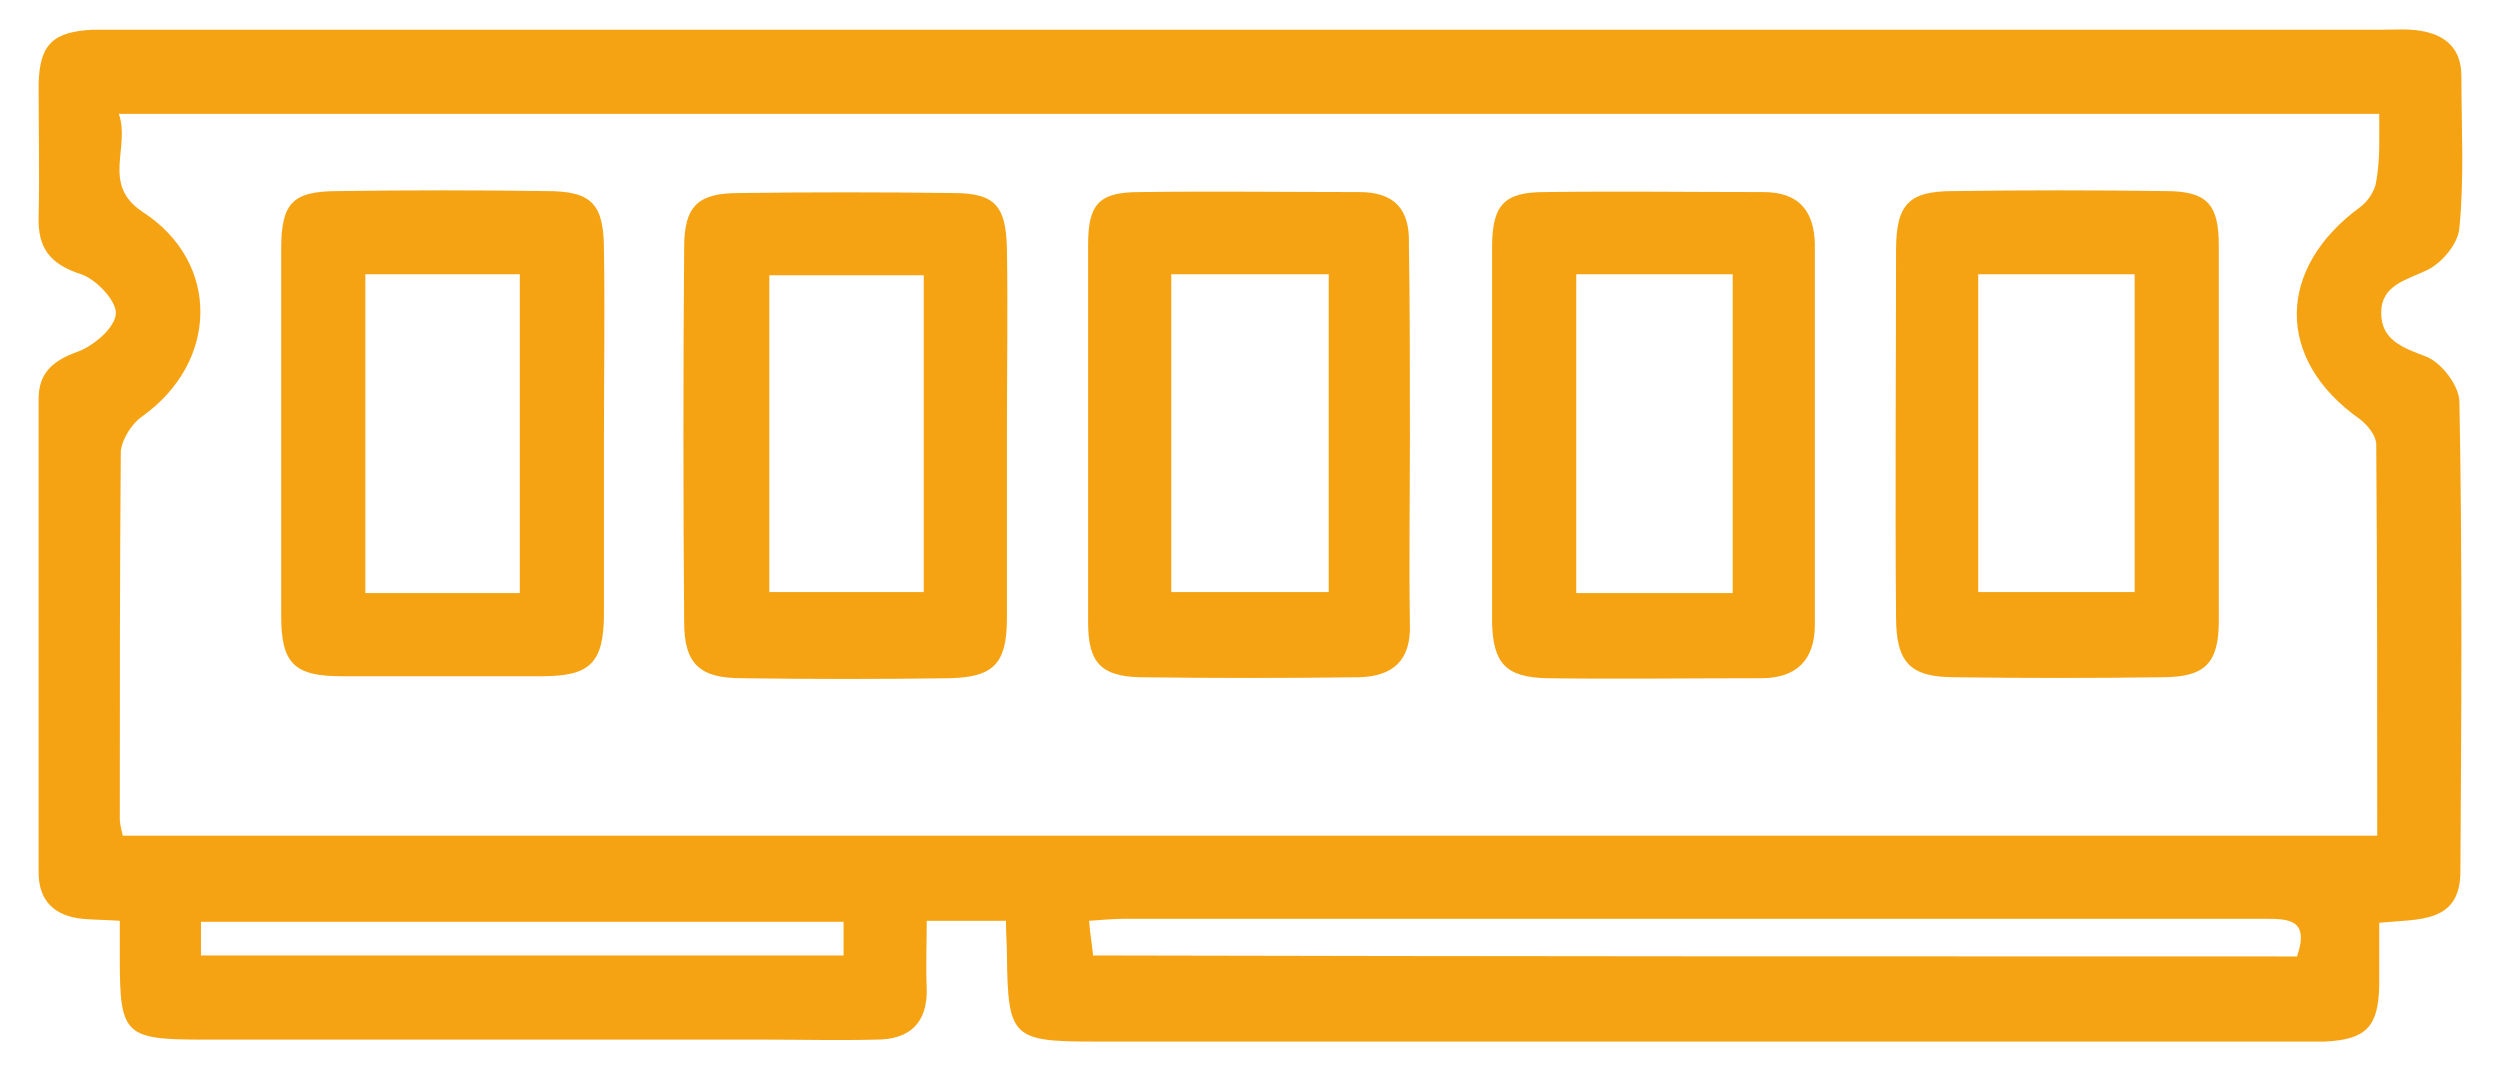
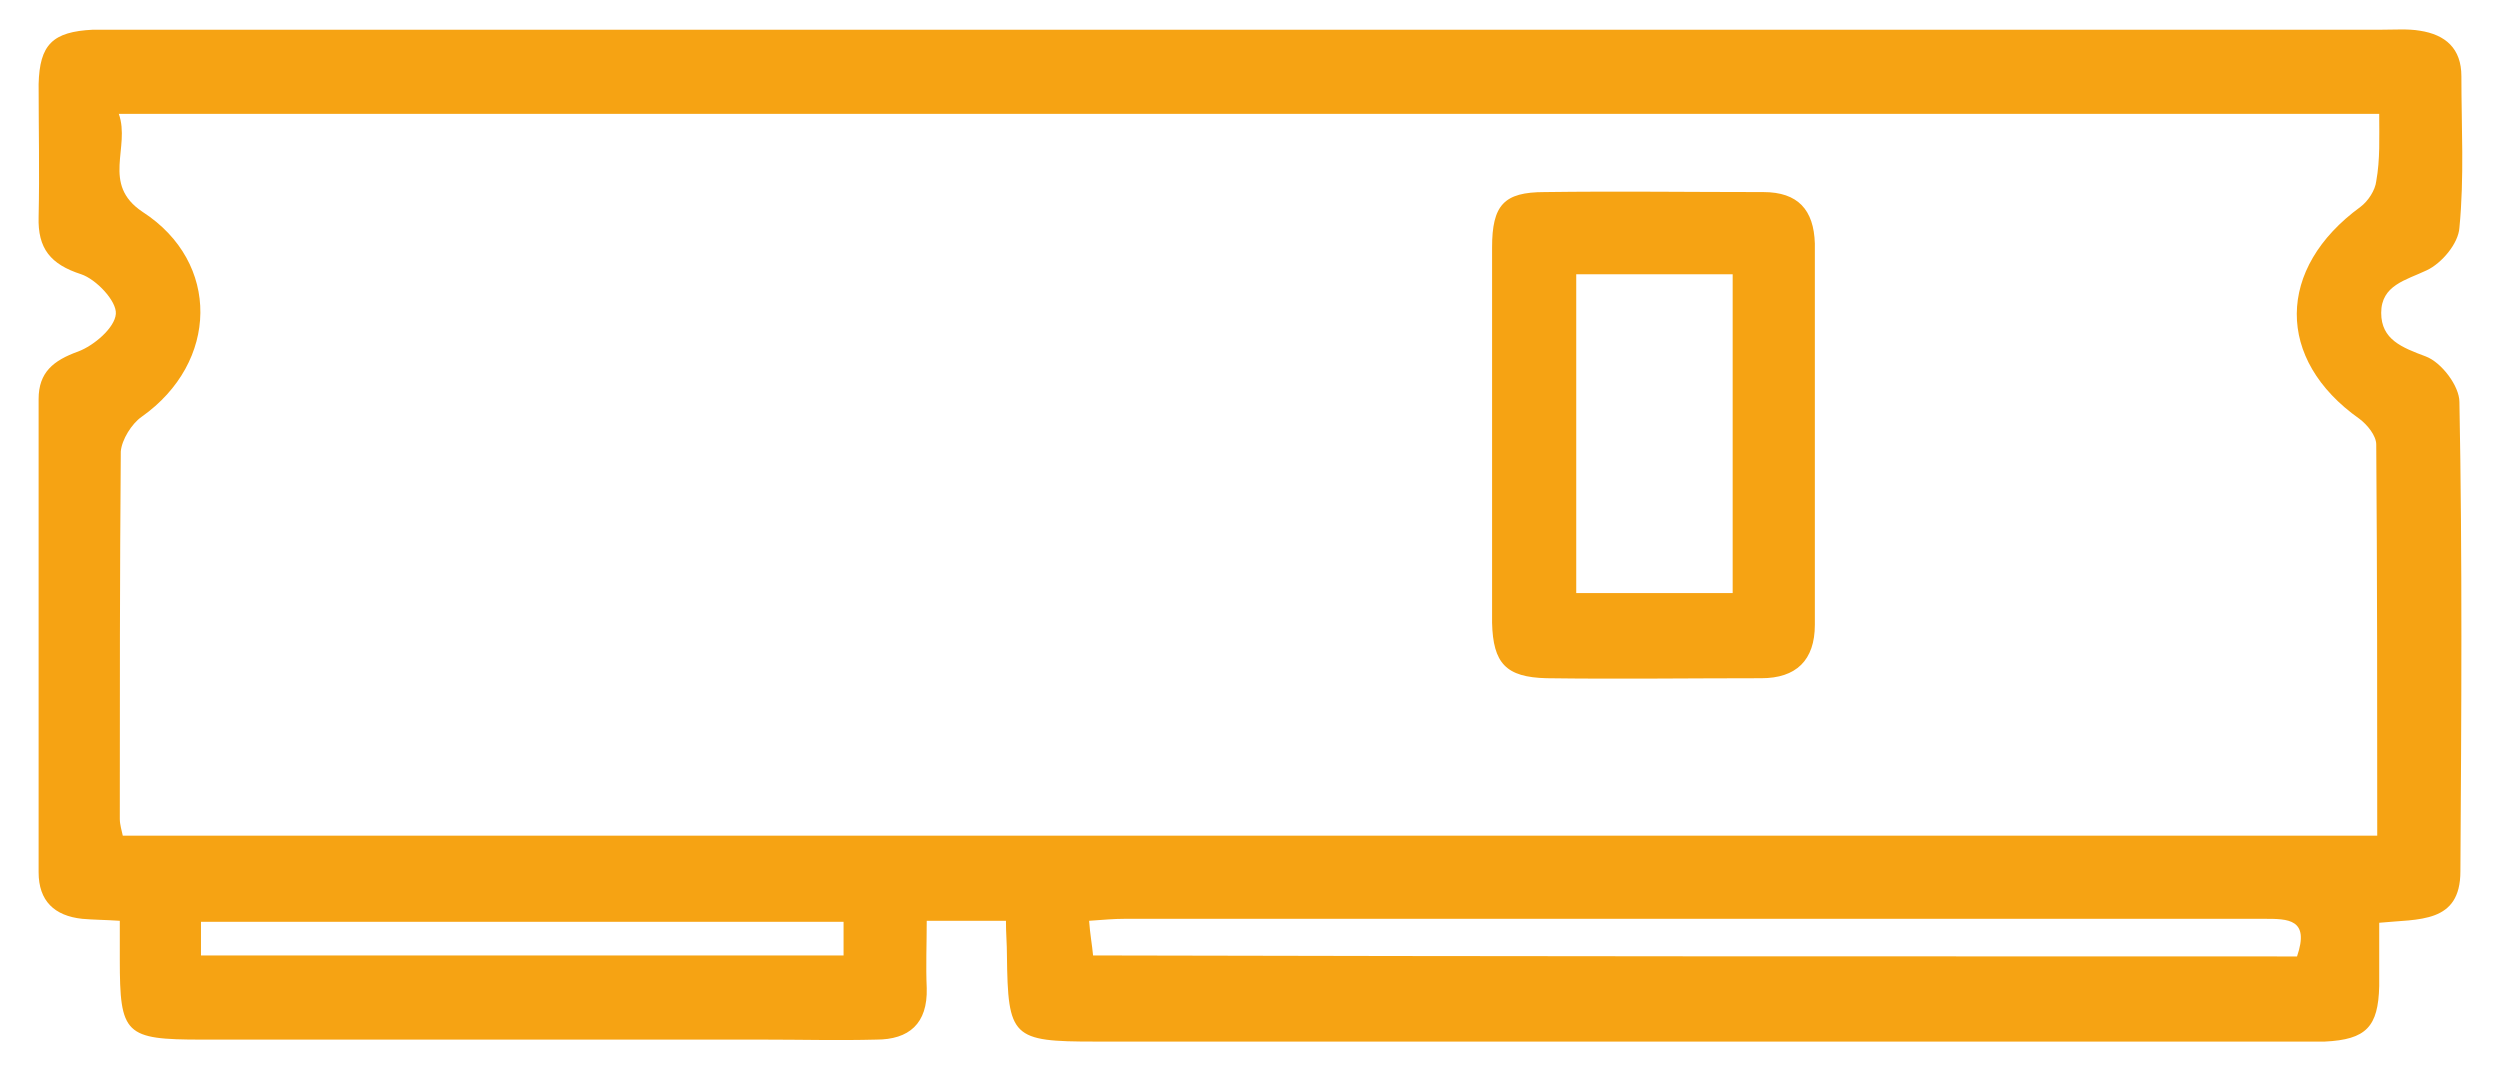
<svg xmlns="http://www.w3.org/2000/svg" version="1.1" id="Capa_1" x="0px" y="0px" viewBox="0 0 252.5 108" style="enable-background:new 0 0 252.5 108;" xml:space="preserve">
  <style type="text/css"> .st0{fill:#F6A313;} </style>
  <g>
    <path class="st0" d="M101.6,93c-2.8,0-5,0-8,0c0,2.3-0.1,4.6,0,6.8c0.1,3.6-1.8,5.2-5.1,5.2c-3.8,0.1-7.6,0-11.5,0 c-18.9,0-37.7,0-56.6,0c-7.8,0-8.3-0.5-8.3-8.1c0-1.2,0-2.5,0-3.9c-1.5-0.1-2.7-0.1-3.8-0.2c-2.8-0.3-4.4-1.8-4.4-4.7 c0-15.9,0-31.8,0-47.8c0-2.7,1.5-3.9,4-4.8c1.6-0.6,3.7-2.4,3.8-3.8c0.1-1.3-2-3.5-3.5-4c-3.1-1-4.4-2.6-4.3-5.8 c0.1-4.5,0-8.9,0-13.4C4,4.5,5.3,3.2,9.4,3c0.9,0,1.8,0,2.7,0c76.2,0,152.3,0,228.5,0c1.3,0,2.6-0.1,3.8,0.1 c2.6,0.4,4.2,1.8,4.2,4.6c0,5.1,0.3,10.2-0.2,15.3c-0.1,1.6-1.8,3.6-3.3,4.3c-2.1,1-4.6,1.5-4.6,4.3c0,2.7,2.1,3.5,4.5,4.4 c1.6,0.6,3.4,3,3.4,4.6c0.3,15.8,0.2,31.6,0.1,47.4c0,5.3-4.2,4.8-8.2,5.2c0,2.2,0,4.3,0,6.4c-0.1,4.1-1.3,5.4-5.5,5.6 c-1,0-2,0-3.1,0c-40.4,0-80.8,0-121.1,0c-8.4,0-8.8-0.4-8.9-8.7C101.7,95.3,101.6,94.3,101.6,93z M240.3,11.5 c-76.3,0-152.1,0-228.3,0c1.2,3.4-1.8,7.1,2.4,9.9c7.9,5.1,7.7,15.2-0.1,20.7c-1,0.7-2,2.3-2.1,3.5c-0.1,12.4-0.1,24.7-0.1,37.1 c0,0.6,0.2,1.2,0.3,1.7c76,0,151.7,0,227.7,0c0-13.3,0-26.4-0.1-39.5c0-0.9-0.9-2-1.7-2.6c-8.5-6-8.4-15.2,0.1-21.4 c0.8-0.6,1.5-1.7,1.6-2.6C240.4,16.1,240.3,13.9,240.3,11.5z M232,96.6c1.3-3.8-0.9-3.8-3.3-3.8c-38.4,0-76.7,0-115.1,0 c-1.1,0-2.2,0.1-3.6,0.2c0.1,1.4,0.3,2.4,0.4,3.5C151.1,96.6,191.4,96.6,232,96.6z M20.3,96.5c21.9,0,43.3,0,64.9,0 c0-1.3,0-2.3,0-3.4c-21.8,0-43.3,0-64.9,0C20.3,94.4,20.3,95.4,20.3,96.5z" />
-     <path class="st0" d="M61,44c0,6,0,11.9,0,17.9c0,5.1-1.4,6.4-6.3,6.4c-6.7,0-13.5,0-20.2,0c-4.8,0-6.1-1.3-6.1-6.1 c0-12.3,0-24.7,0-37c0-4.7,1.1-5.9,5.8-5.9c7-0.1,14-0.1,21,0c4.6,0,5.8,1.3,5.8,6C61.1,31.6,61,37.8,61,44z M36.9,27.7 c0,11,0,21.6,0,32.2c5.4,0,10.4,0,15.6,0c0-10.8,0-21.4,0-32.2C47.3,27.7,42.2,27.7,36.9,27.7z" />
-     <path class="st0" d="M101.7,43.7c0,6.2,0,12.5,0,18.7c0,4.6-1.3,6-5.8,6.1c-7,0.1-14,0.1-21,0c-4.3,0-5.8-1.5-5.8-5.7 c-0.1-12.6-0.1-25.2,0-37.8c0-4.2,1.4-5.5,5.5-5.5c7.2-0.1,14.5-0.1,21.7,0c4.2,0,5.3,1.3,5.4,5.6 C101.8,31.2,101.7,37.4,101.7,43.7z M93.3,59.8c0-10.8,0-21.4,0-32c-5.4,0-10.6,0-15.6,0c0,10.9,0,21.5,0,32 C83,59.8,88.1,59.8,93.3,59.8z" />
    <path class="st0" d="M150.7,43.7c0-6.2,0-12.5,0-18.7c0-4.3,1.2-5.6,5.3-5.6c7.4-0.1,14.7,0,22.1,0c3.5,0,5.1,1.8,5.2,5.2 c0,12.8,0,25.7,0,38.5c0,3.6-1.9,5.4-5.4,5.4c-7.2,0-14.5,0.1-21.7,0c-4.1-0.1-5.4-1.5-5.5-5.6C150.7,56.4,150.7,50,150.7,43.7z M175,59.9c0-10.9,0-21.4,0-32.2c-5.3,0-10.5,0-15.8,0c0,10.8,0,21.4,0,32.2C164.5,59.9,169.5,59.9,175,59.9z" />
-     <path class="st0" d="M224.1,44c0,6.2,0,12.5,0,18.7c0,4.3-1.4,5.7-5.7,5.7c-7,0.1-14,0.1-21,0c-4.5,0-5.9-1.5-5.9-6.1 c-0.1-12.3,0-24.7,0-37c0-4.7,1.3-6,5.8-6c7.1-0.1,14.2-0.1,21.4,0c4.2,0,5.4,1.3,5.4,5.5C224.1,31.3,224.1,37.6,224.1,44z M199.8,59.8c5.5,0,10.6,0,15.8,0c0-10.8,0-21.3,0-32.1c-5.4,0-10.5,0-15.8,0C199.8,38.5,199.8,49,199.8,59.8z" />
-     <path class="st0" d="M142.4,44c0,6.4-0.1,12.7,0,19.1c0.1,3.6-1.7,5.2-5.1,5.3c-7.4,0.1-14.8,0.1-22.2,0c-3.9-0.1-5.2-1.5-5.2-5.5 c0-12.7,0-25.5,0-38.2c0-4.1,1.1-5.3,5.2-5.3c7.4-0.1,14.8,0,22.2,0c3.5,0,5.1,1.7,5,5.2C142.4,31,142.4,37.5,142.4,44z M118.3,27.7c0,10.8,0,21.4,0,32.1c5.4,0,10.6,0,15.9,0c0-10.8,0-21.4,0-32.1C128.7,27.7,123.6,27.7,118.3,27.7z" />
  </g>
  <rect y="-359" class="st0" width="126.5" height="126.5" />
</svg>